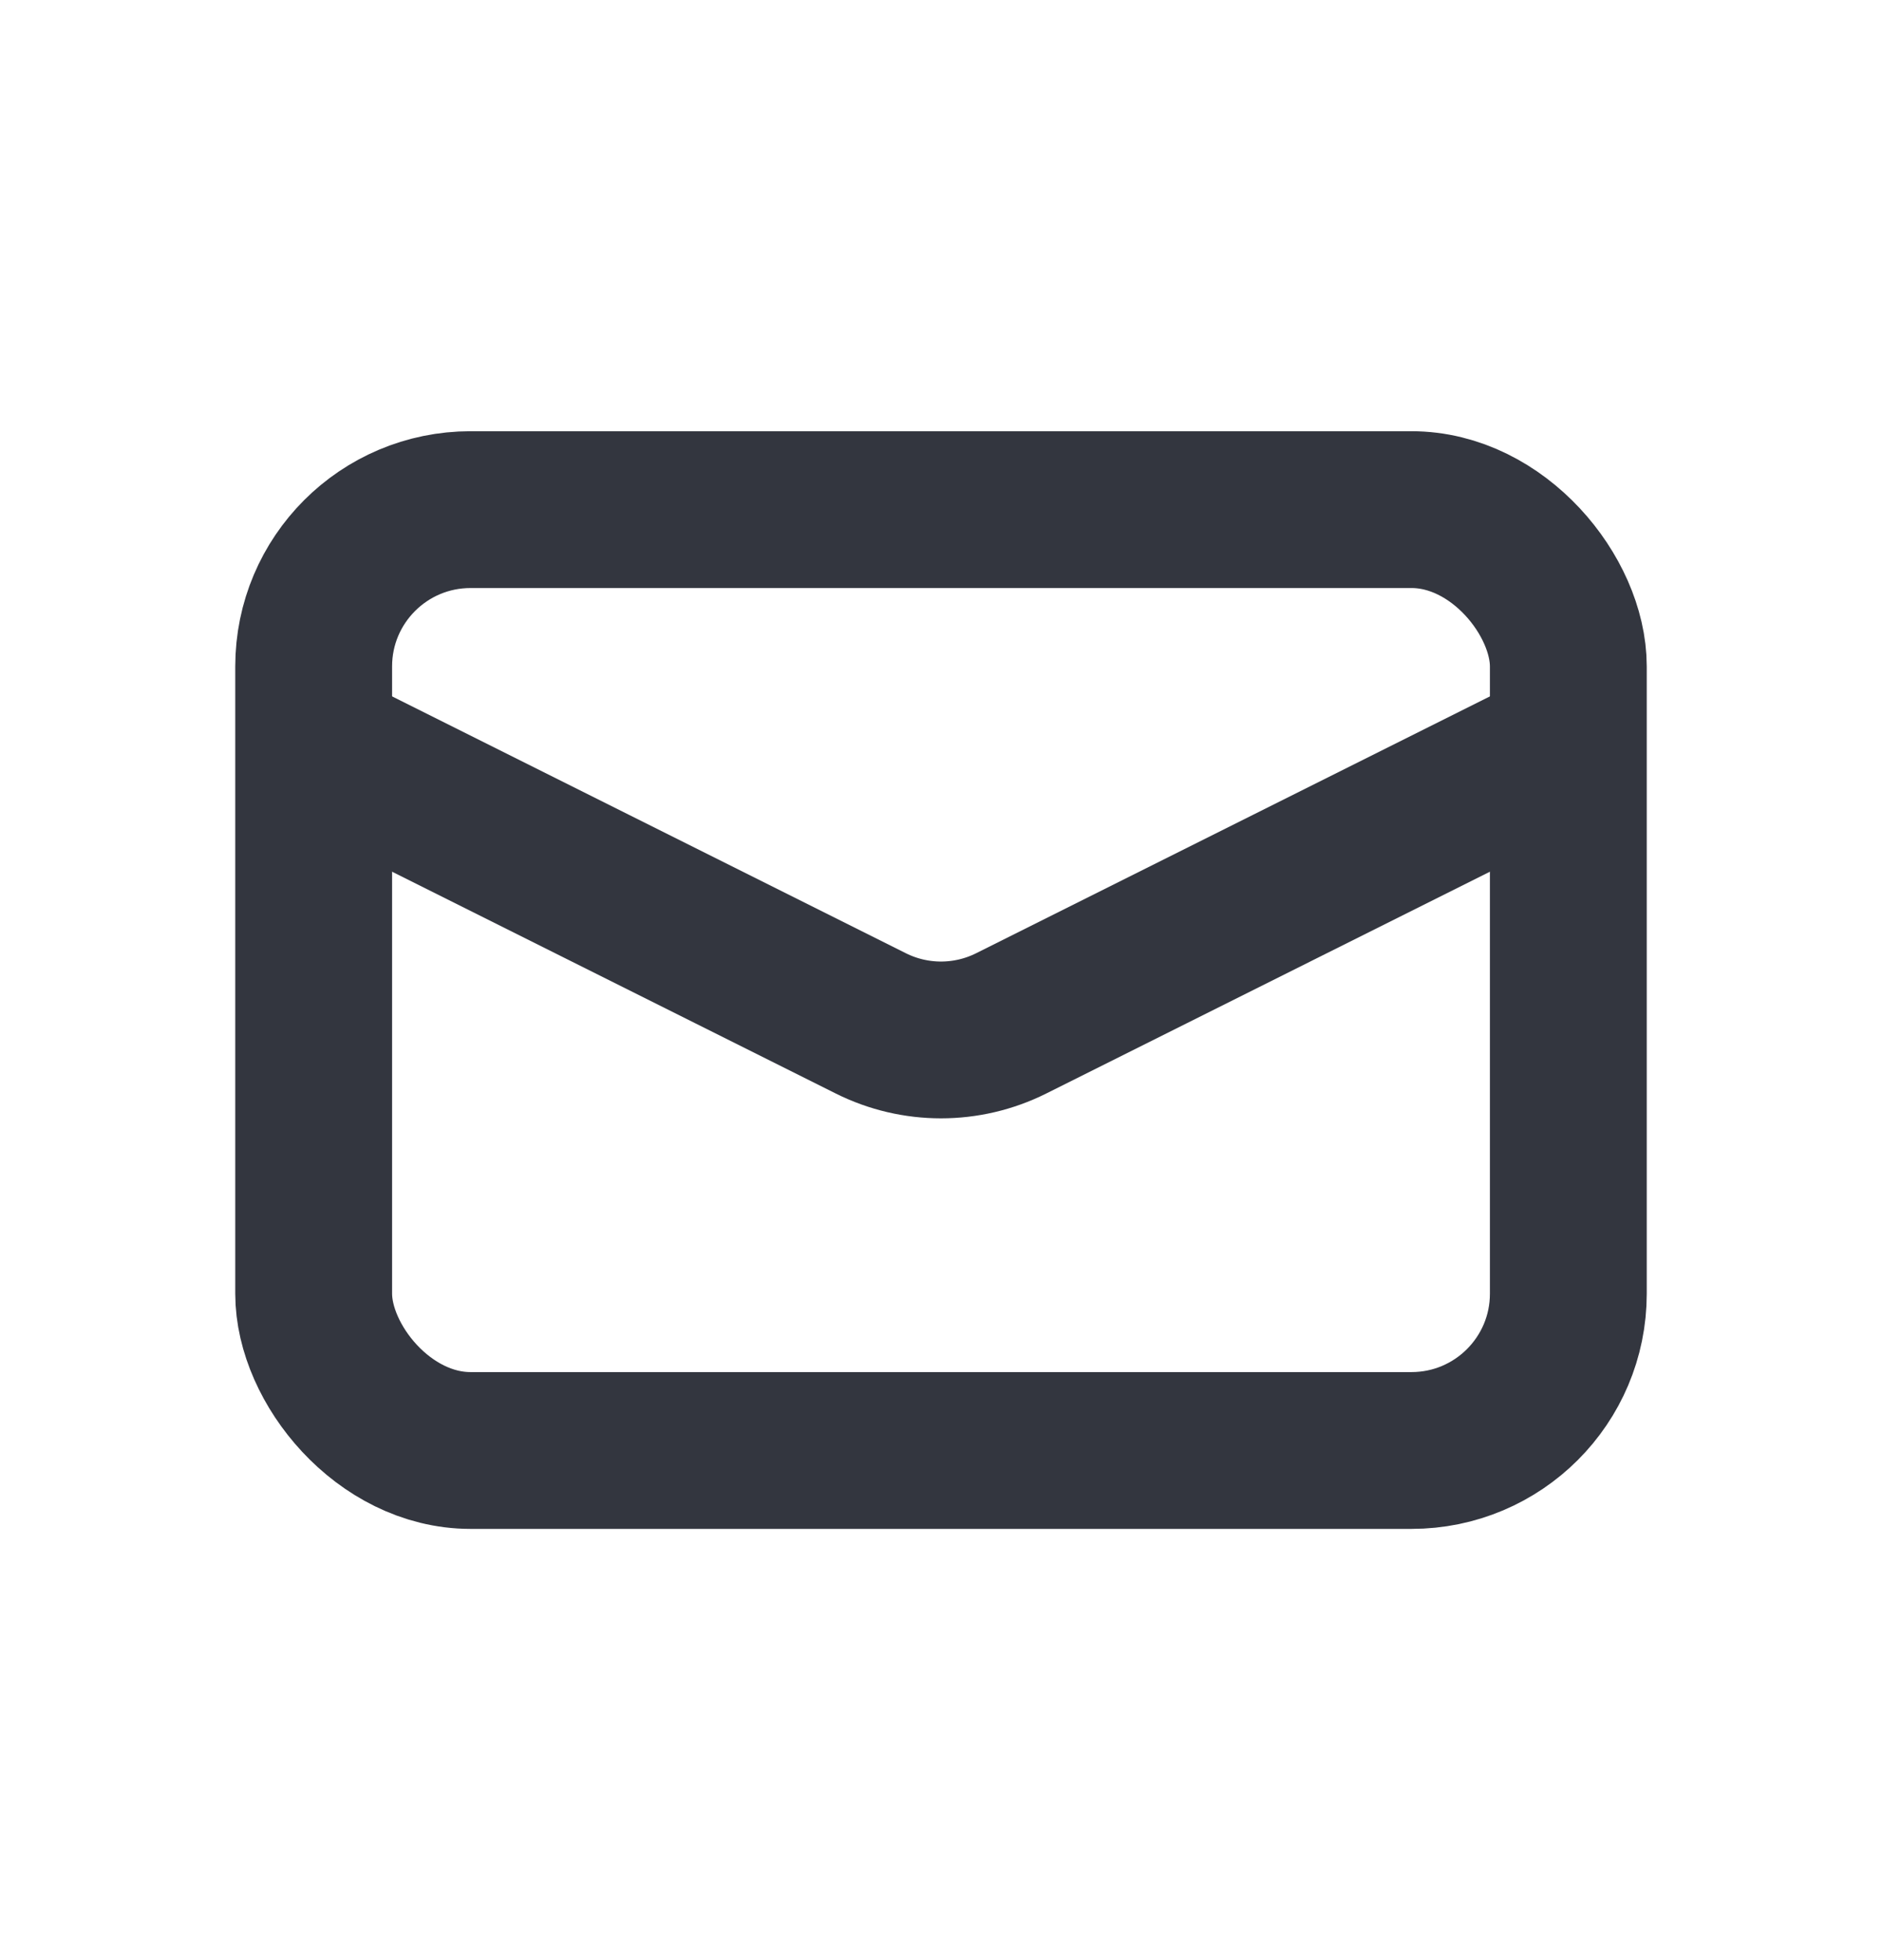
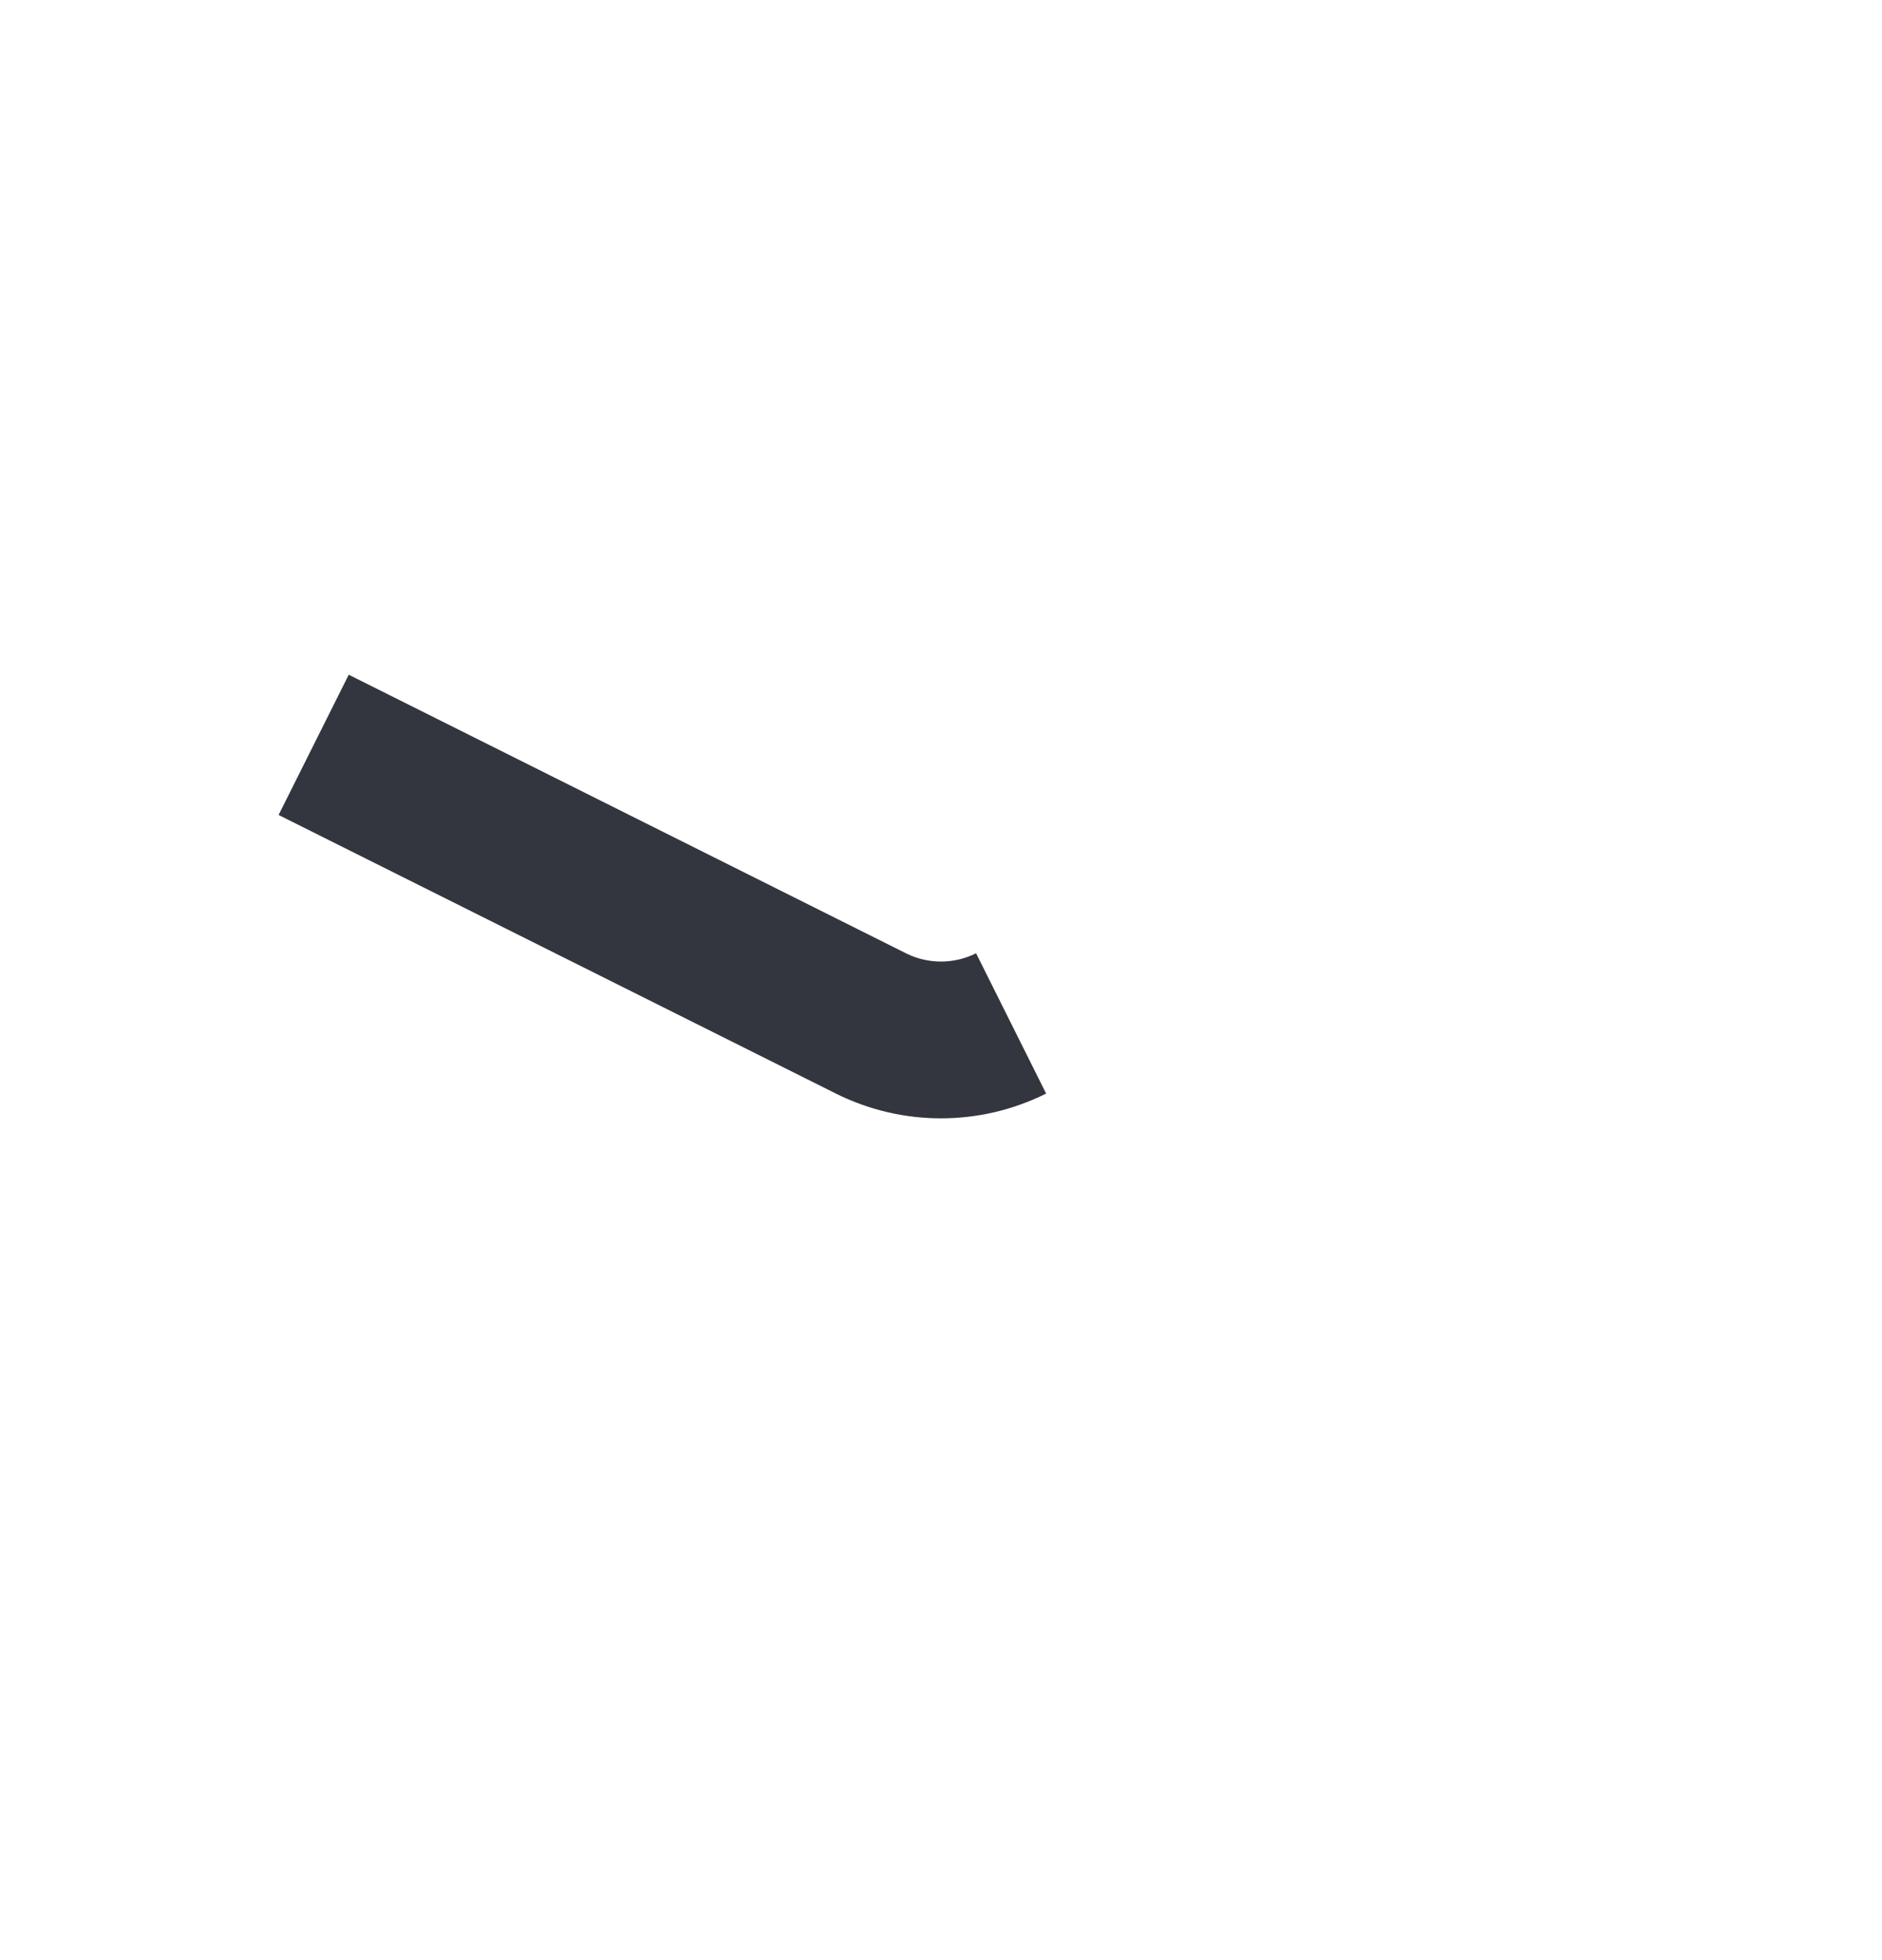
<svg xmlns="http://www.w3.org/2000/svg" width="24" height="25" viewBox="0 0 24 25" fill="none">
-   <rect x="4" y="6.5" width="16" height="12" rx="2" stroke="#33363F" stroke-width="2" />
-   <path d="M4 9.5L11.106 13.053C11.669 13.334 12.331 13.334 12.894 13.053L20 9.5" stroke="#33363F" stroke-width="2" />
+   <path d="M4 9.5L11.106 13.053C11.669 13.334 12.331 13.334 12.894 13.053" stroke="#33363F" stroke-width="2" />
</svg>